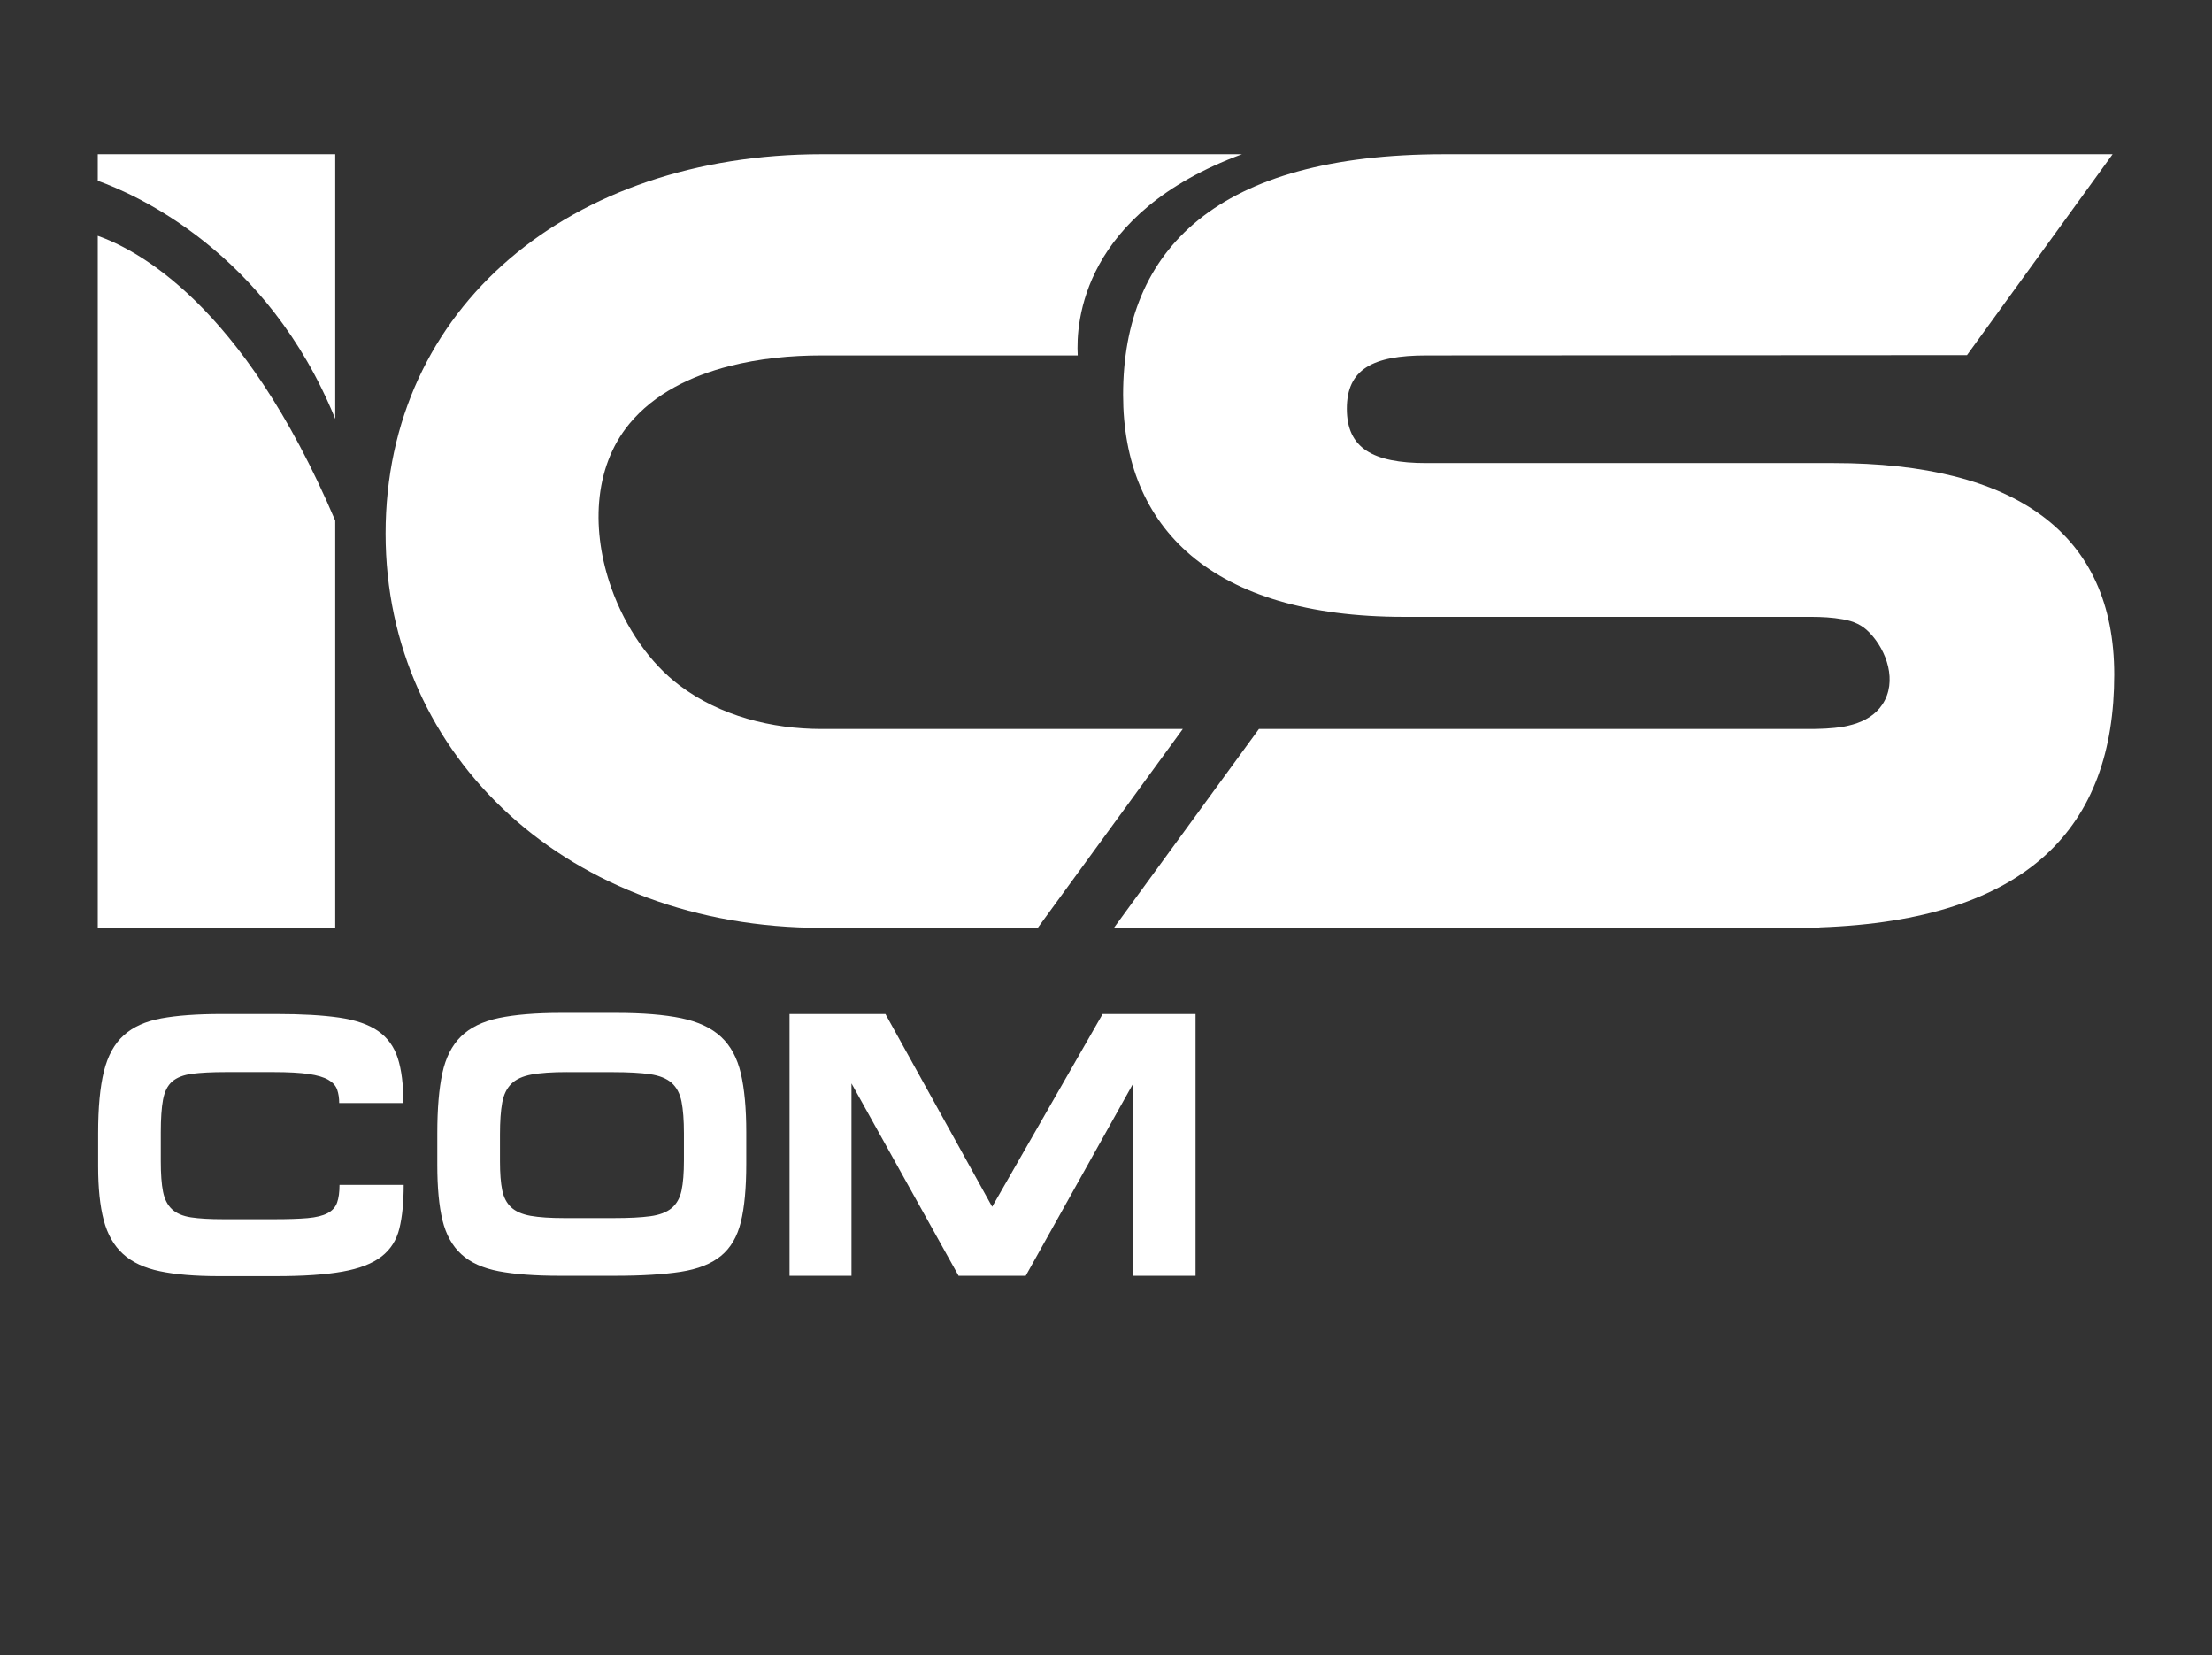
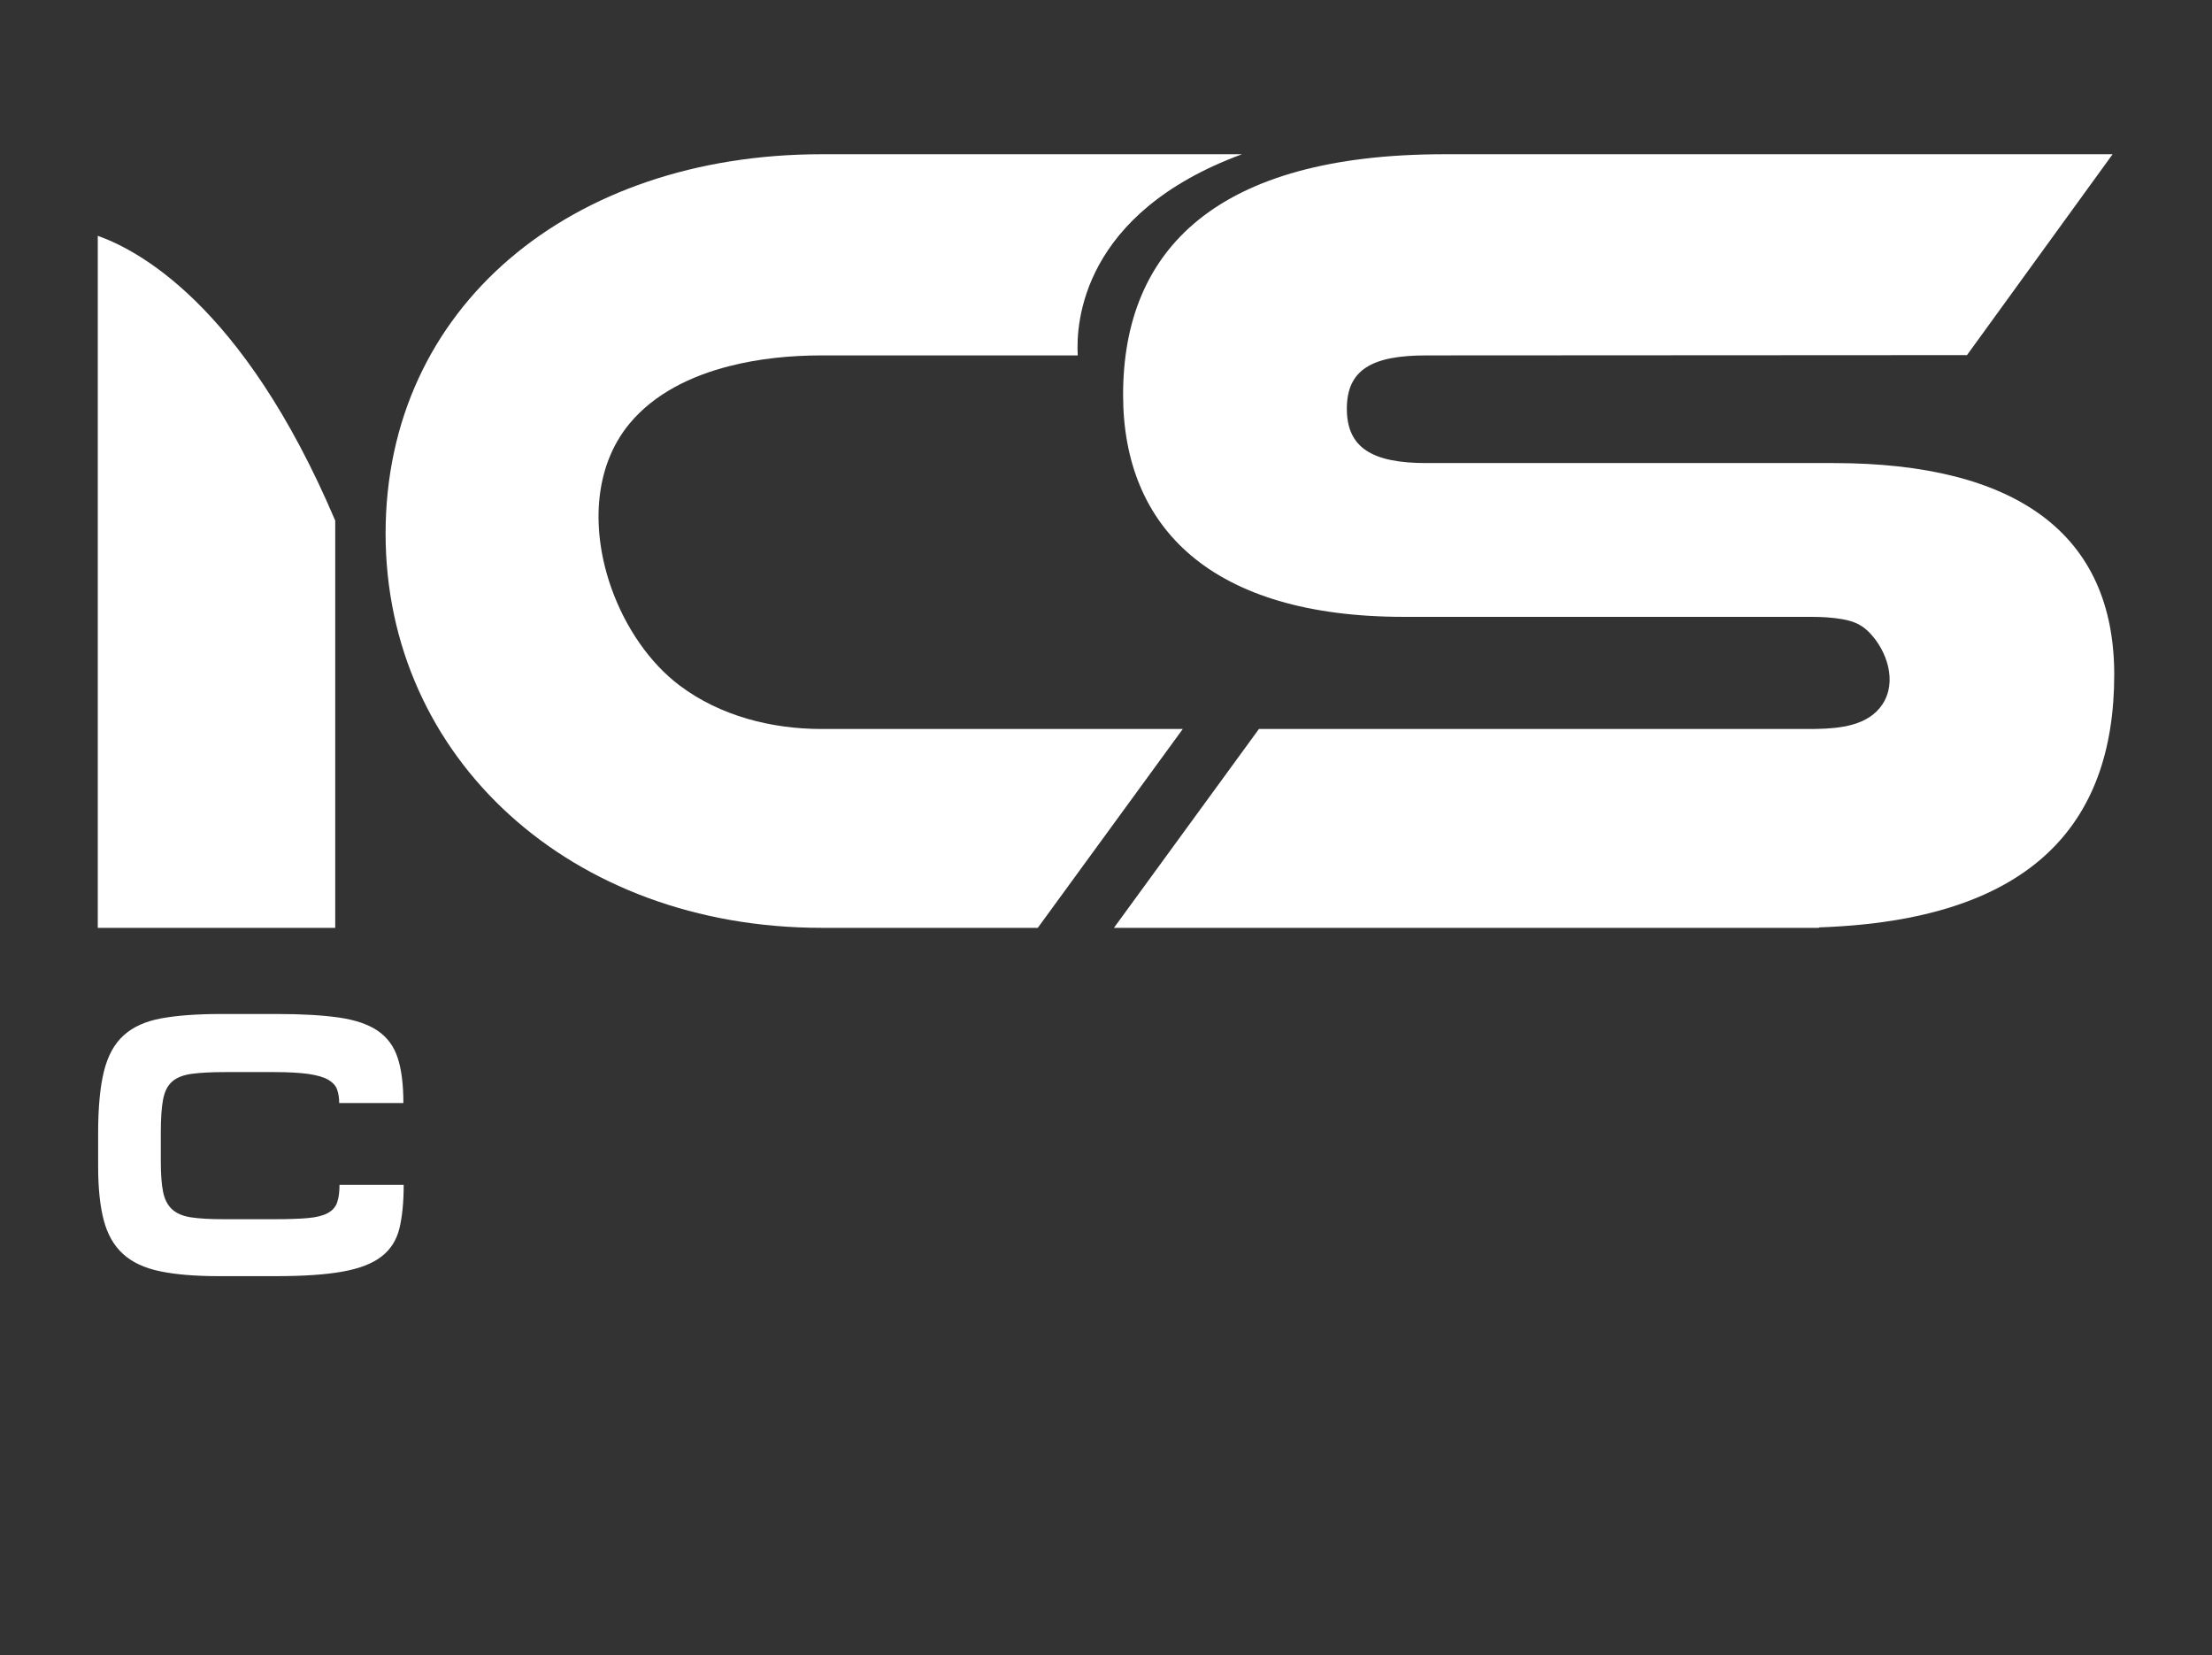
<svg xmlns="http://www.w3.org/2000/svg" version="1.1" id="Ebene_1" x="0px" y="0px" width="397.035px" height="297px" viewBox="0 0 397.035 297" enable-background="new 0 0 397.035 297" xml:space="preserve">
  <rect x="0" y="0" width="397.035" height="297" fill="#333333" stroke="none" />
  <g>
    <path fill="#FFFFFF" d="M256.004,63.777l97.053-0.052l26.136-36.047H259.214c-40.762,0-57.628,17.015-57.628,43.176   c0,23.859,15.864,39.838,50.398,39.838h73.086c1.907,0,3.818,0.099,5.704,0.435c1.934,0.353,3.414,0.972,4.791,2.406   c3.115,3.233,5.009,8.743,2.328,12.838c-2.541,3.867-7.673,4.347-11.862,4.431c-0.324,0.012-0.645,0.012-0.964,0.012h-99.101   l-26.029,35.686h126.499c0.062-0.021,0.104-0.063,0.169-0.089c37.492-1.296,52.88-18.054,52.88-45.35   c0-25.314-17.665-37.965-50.392-37.965h-73.09c-9.638,0-14.258-2.696-14.258-9.751C241.744,66.267,246.366,63.777,256.004,63.777" />
-     <path fill="#FFFFFF" d="M17.55,32.441c6.637,2.363,30.429,12.711,42.622,42.727V27.677H17.55V32.441L17.55,32.441z" />
    <path fill="#FFFFFF" d="M17.55,42.316v124.185h42.622V93.425C43.427,54.059,24.185,44.687,17.55,42.316" />
    <path fill="#FFFFFF" d="M109.75,105.57c-3.587-10.067-3.369-21.522,3.201-29.503c4.521-5.485,11.174-8.63,17.906-10.355   c5.419-1.388,11.052-1.935,16.63-1.935h45.958c-0.349-5.973,0.833-25.54,29.483-36.1h-74.691h-0.745   c-45.063,0-78.282,27.384-78.282,68.07c0,40.256,33.219,70.75,78.282,70.75h38.781l26.028-35.682h-64.81   c-8.984,0-18.182-2.316-25.477-7.784C116.646,119.006,112.264,112.626,109.75,105.57" />
    <path fill="#FFFFFF" d="M28.699,228.118c-2.792-0.579-5.002-1.621-6.633-3.114c-1.628-1.485-2.776-3.505-3.448-6.056   c-0.67-2.549-1.003-5.762-1.003-9.645v-5.952c0-4.605,0.345-8.301,1.039-11.1c0.694-2.803,1.874-4.956,3.55-6.464   c1.674-1.518,3.928-2.531,6.763-3.049c2.835-0.517,6.418-0.781,10.752-0.781h9.912c4.555,0,8.305,0.215,11.253,0.644   c2.948,0.434,5.269,1.229,6.966,2.403c1.698,1.178,2.881,2.8,3.55,4.881c0.67,2.069,1.003,4.755,1.003,8.049H60.884   c0-0.903-0.125-1.701-0.37-2.4c-0.244-0.705-0.771-1.288-1.574-1.761c-0.803-0.474-1.984-0.822-3.551-1.053   c-1.563-0.223-3.663-0.34-6.297-0.34H40.52c-2.503,0-4.523,0.104-6.063,0.308c-1.539,0.205-2.724,0.673-3.549,1.386   c-0.827,0.723-1.374,1.805-1.642,3.249c-0.271,1.445-0.404,3.41-0.404,5.896v5.142c0,2.303,0.133,4.134,0.404,5.481   c0.268,1.354,0.802,2.403,1.606,3.151c0.803,0.739,1.939,1.231,3.414,1.454c1.474,0.226,3.415,0.334,5.828,0.334h9.104   c2.458,0,4.455-0.063,5.993-0.197c1.542-0.137,2.738-0.432,3.585-0.882c0.849-0.451,1.416-1.081,1.708-1.897   c0.288-0.812,0.435-1.87,0.435-3.179h11.52c0,3.114-0.257,5.722-0.77,7.815c-0.511,2.099-1.583,3.78-3.215,5.039   c-1.631,1.263-3.96,2.169-7.001,2.706C58.438,228.733,54.442,229,49.487,229H39.31C35.025,229,31.486,228.706,28.699,228.118   L28.699,228.118z" />
-     <path fill="#FFFFFF" d="M101.733,192.381c-2.635,0-4.744,0.15-6.331,0.438c-1.584,0.297-2.792,0.847-3.615,1.66   c-0.827,0.811-1.374,1.941-1.644,3.387c-0.267,1.447-0.4,3.343-0.4,5.685v4.876c0,2.12,0.134,3.834,0.4,5.142   c0.27,1.308,0.805,2.335,1.608,3.075c0.804,0.745,1.964,1.254,3.483,1.529c1.519,0.27,3.548,0.405,6.093,0.405h8.839   c2.724,0,4.916-0.109,6.564-0.337c1.651-0.223,2.925-0.709,3.822-1.453c0.892-0.743,1.482-1.8,1.775-3.149   c0.29-1.355,0.433-3.158,0.433-5.413v-4.873c0-2.345-0.147-4.243-0.433-5.685c-0.292-1.444-0.883-2.559-1.775-3.352   c-0.896-0.792-2.178-1.305-3.856-1.558c-1.672-0.244-3.917-0.37-6.726-0.37h-8.239V192.381L101.733,192.381z M100.526,228.935   c-4.465,0-8.127-0.271-10.984-0.813c-2.859-0.542-5.102-1.558-6.733-3.05c-1.627-1.486-2.756-3.517-3.383-6.085   c-0.626-2.571-0.935-5.891-0.935-9.952v-5.684c0-4.378,0.301-7.97,0.902-10.762c0.602-2.798,1.721-4.999,3.35-6.604   c1.631-1.594,3.894-2.701,6.798-3.313c2.9-0.604,6.631-0.914,11.185-0.914h9.844c4.781,0,8.683,0.315,11.725,0.95   c3.032,0.63,5.414,1.748,7.133,3.351c1.719,1.598,2.899,3.786,3.55,6.564c0.647,2.771,0.972,6.283,0.972,10.525v5.681   c0,4.331-0.322,7.812-0.972,10.458c-0.646,2.639-1.842,4.67-3.584,6.091c-1.742,1.424-4.143,2.365-7.2,2.84   c-3.059,0.473-7,0.715-11.821,0.715H100.526L100.526,228.935L100.526,228.935z" />
-     <polygon fill="#FFFFFF" points="158.927,181.958 178.087,216.546 197.912,181.958 214.59,181.958 214.59,228.935 203.405,228.935    203.405,194.414 184.111,228.935 172.056,228.935 152.834,194.414 152.834,228.935 141.717,228.935 141.717,181.958    158.927,181.958  " />
  </g>
</svg>